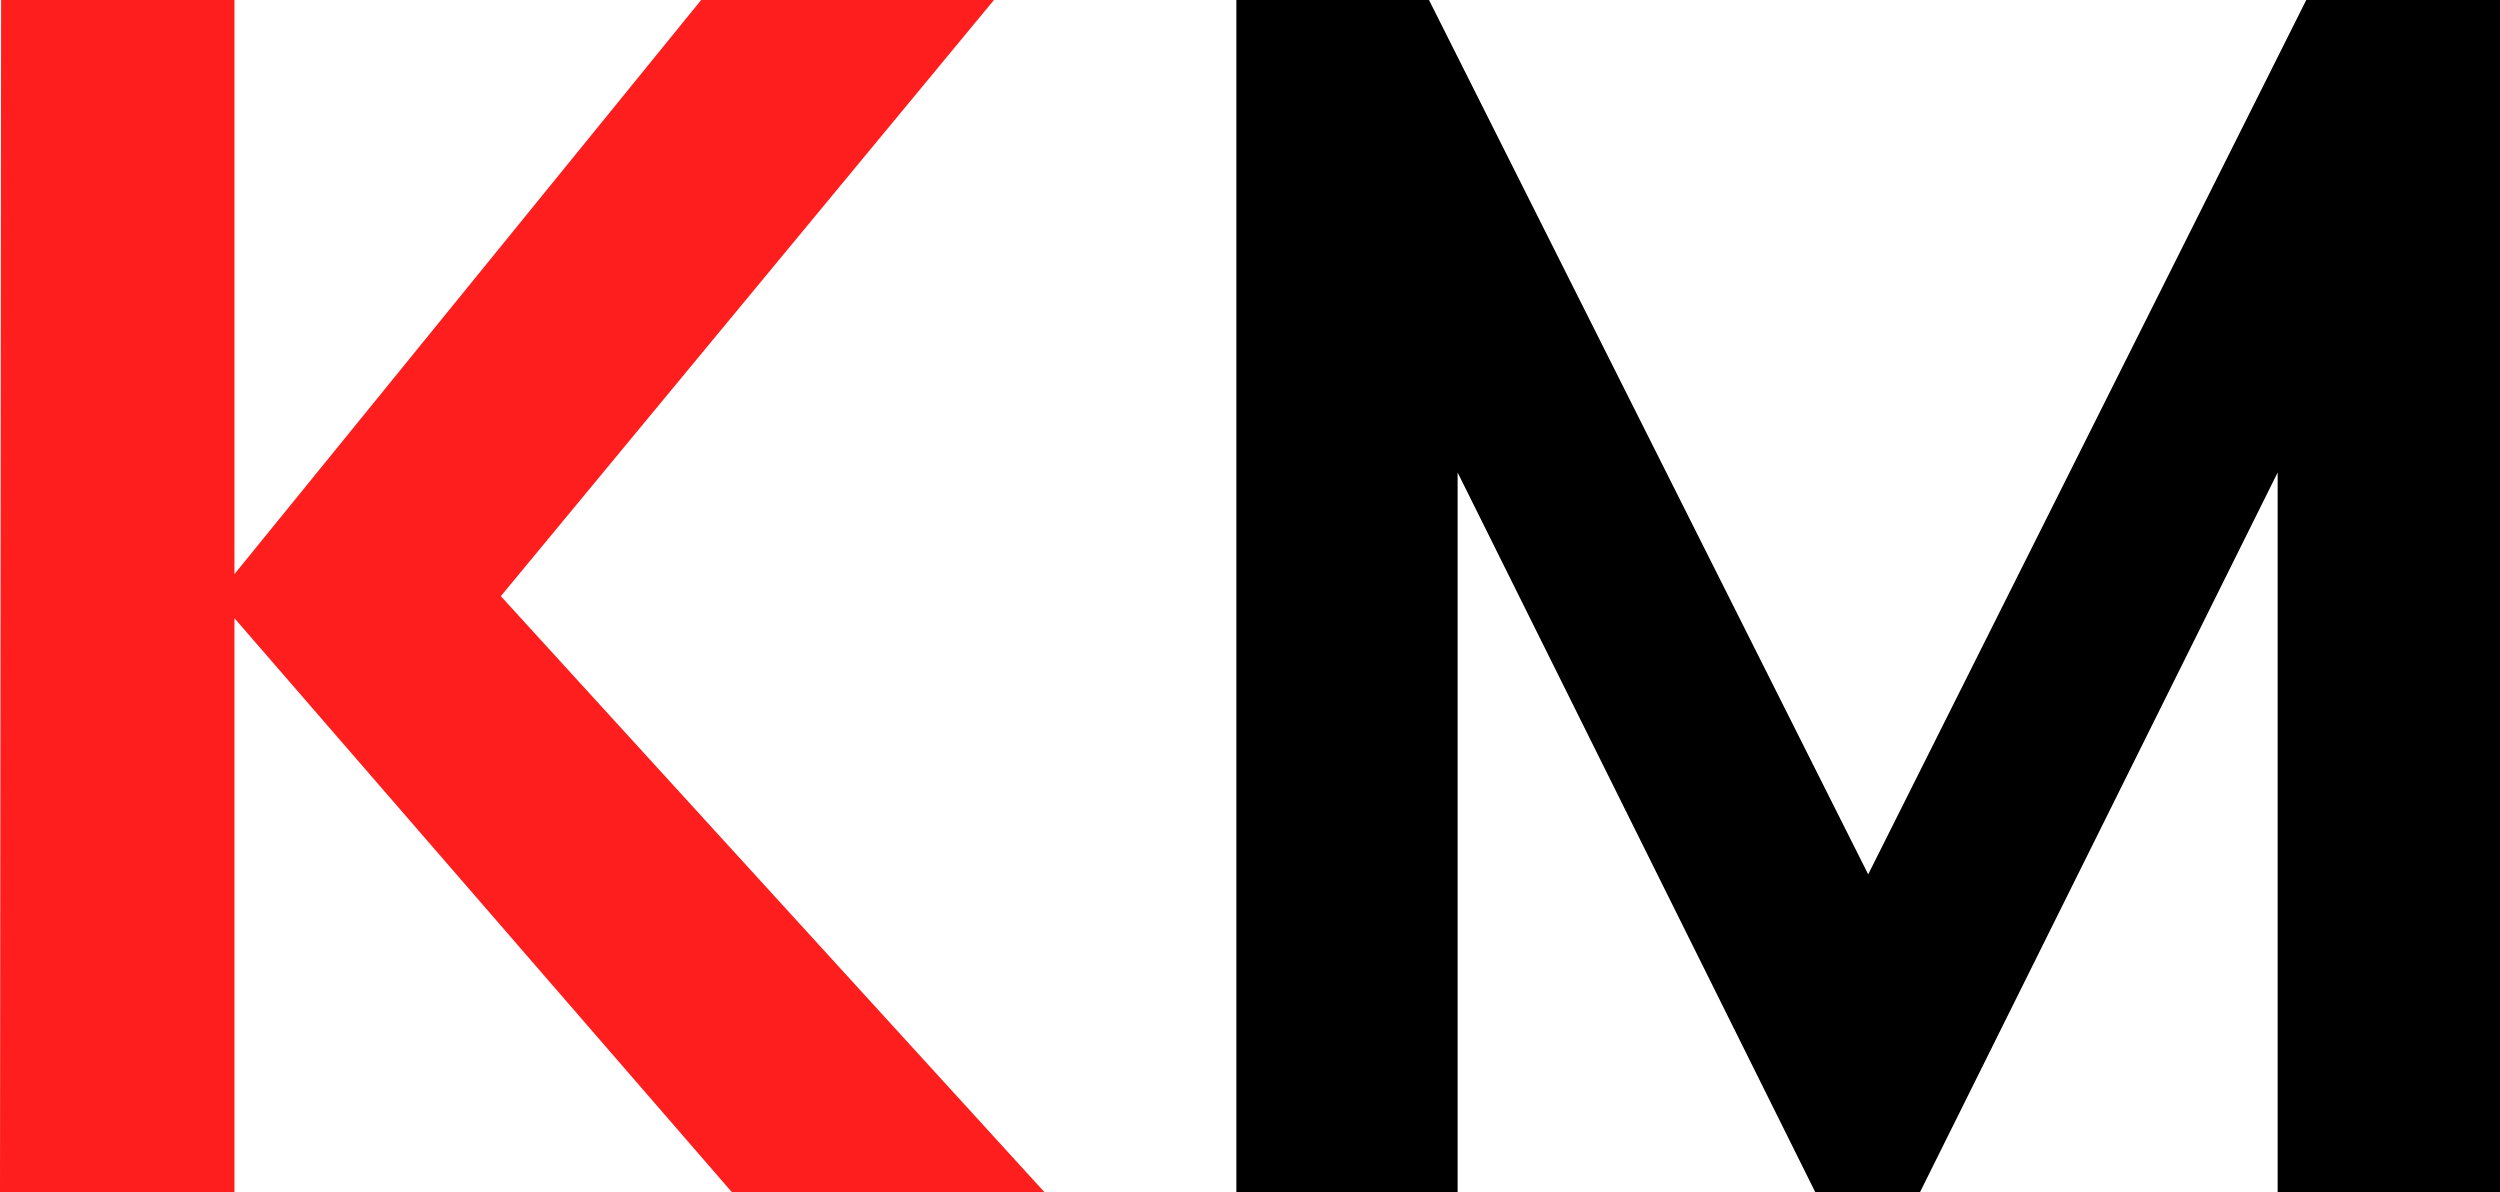
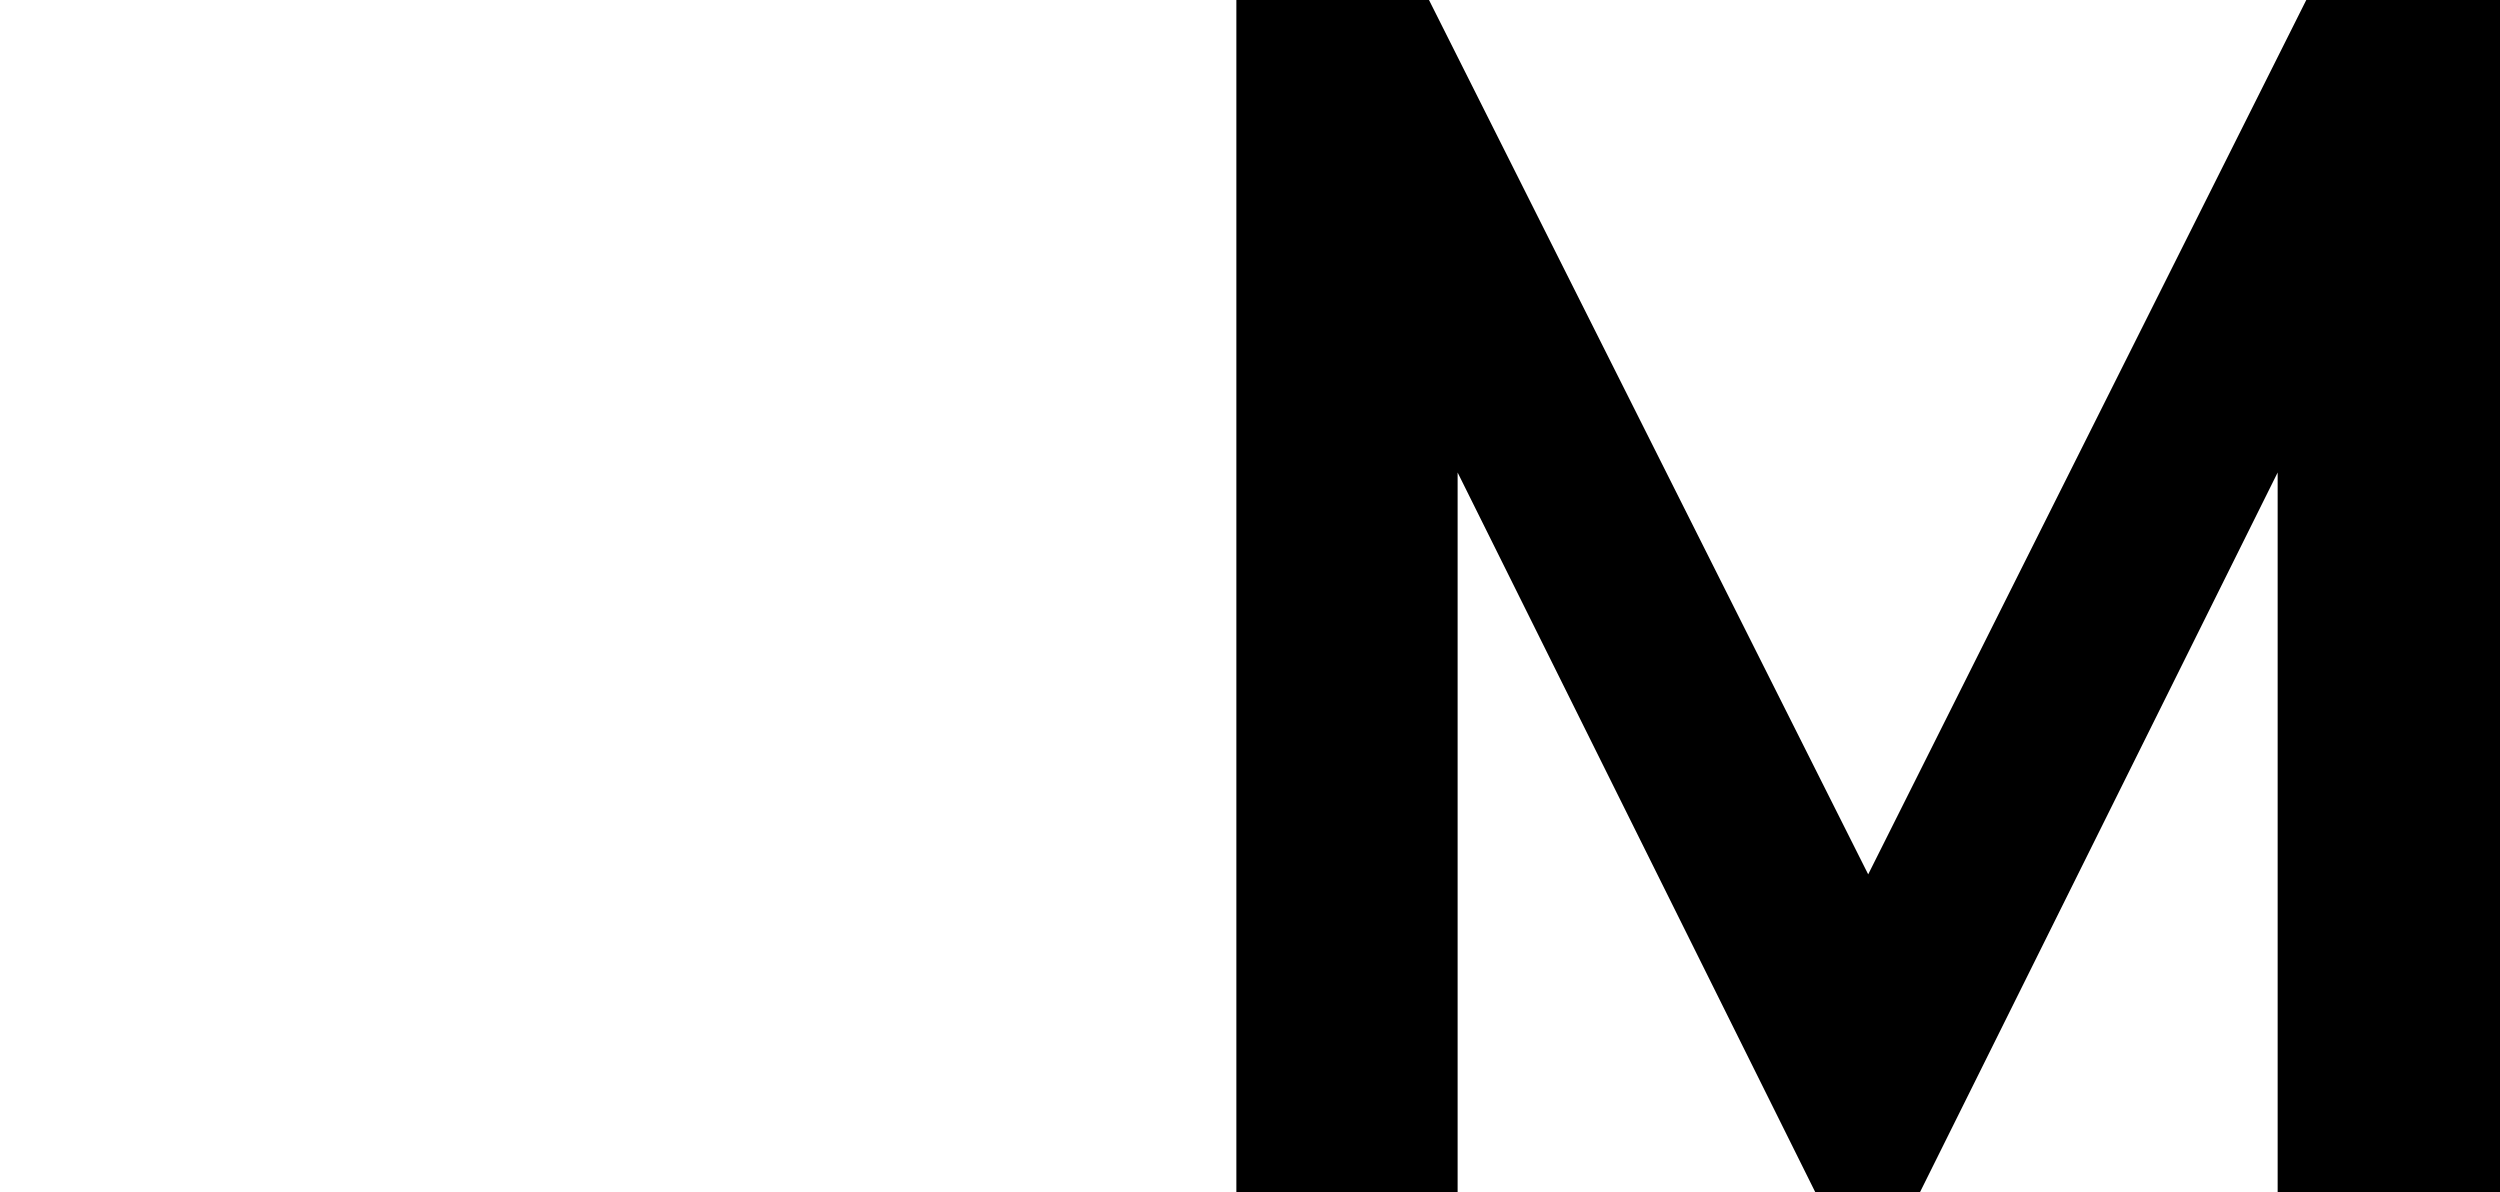
<svg xmlns="http://www.w3.org/2000/svg" width="130" height="62" viewBox="0 0 130 62" fill="none">
  <path d="M64.291 62V0H74.308L97.146 45.467L119.926 0H130V62H118.438V24.57L99.836 62H94.398L75.796 24.57V62H64.291Z" fill="black" />
-   <path d="M0 62L0.057 0H12.192V29.852L36.46 0H51.686L26.043 31L54.319 62H38.063L12.192 32.148V62H0Z" fill="#FE1E1E" />
</svg>